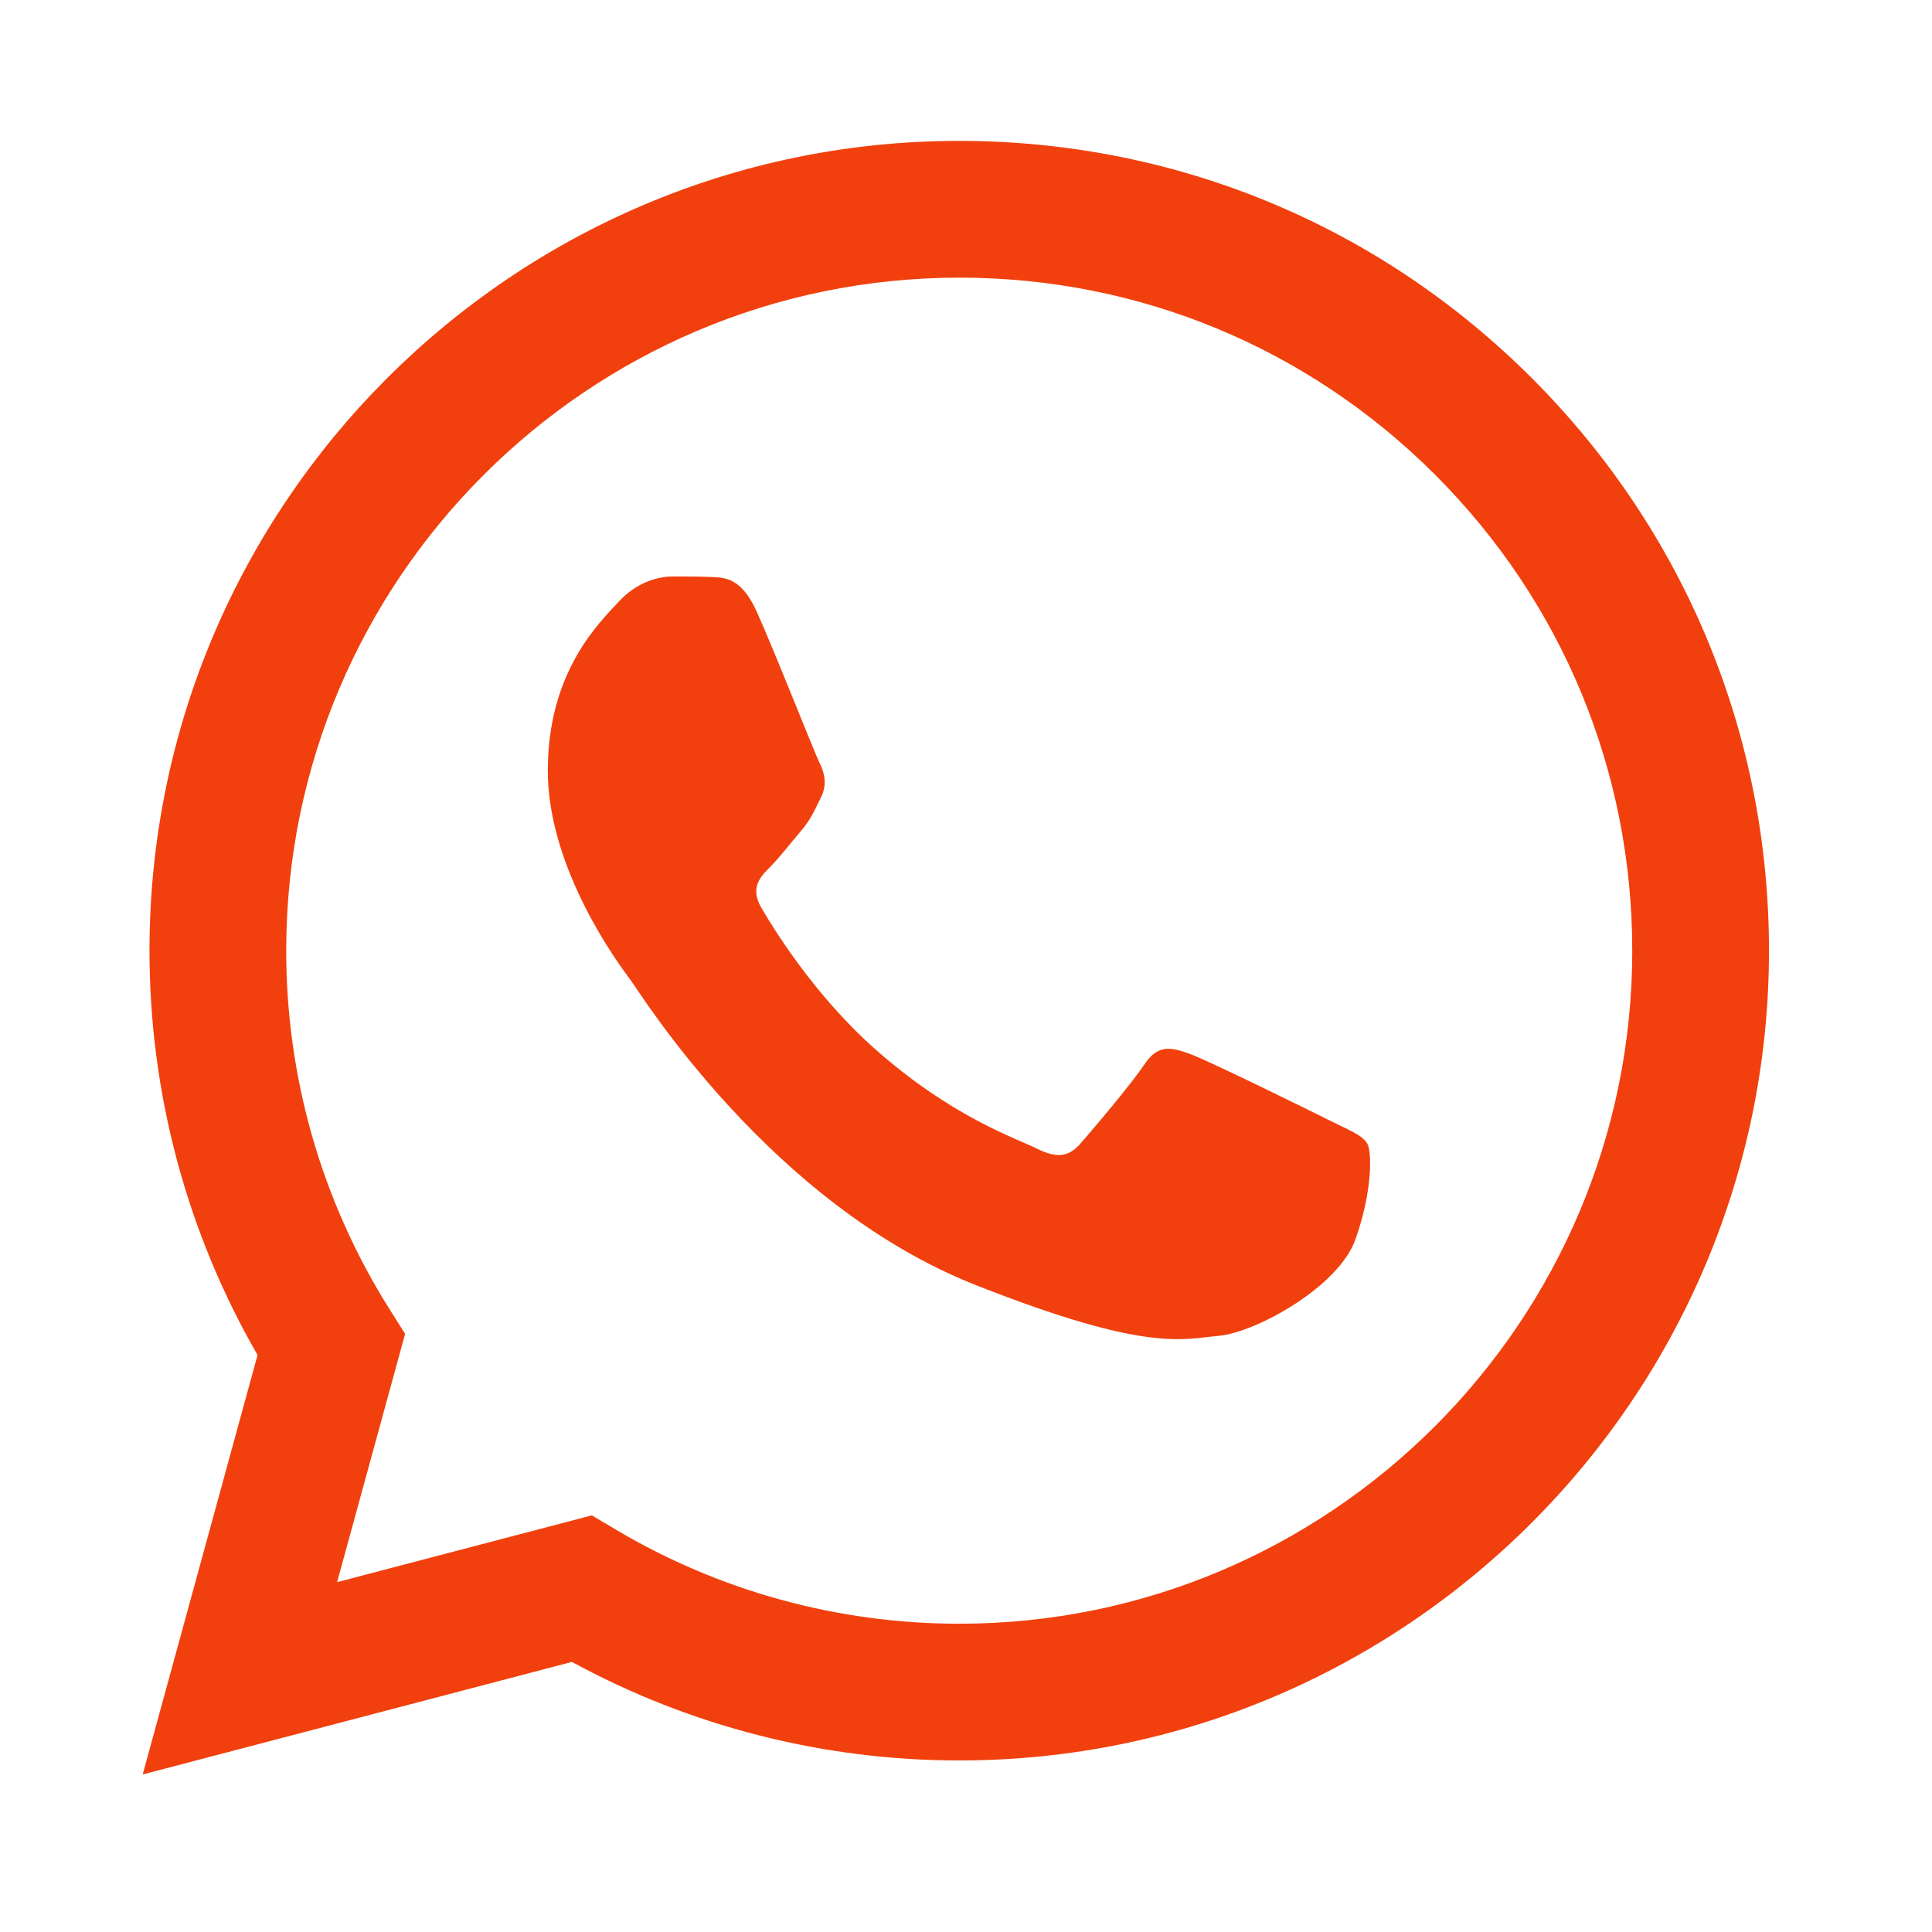
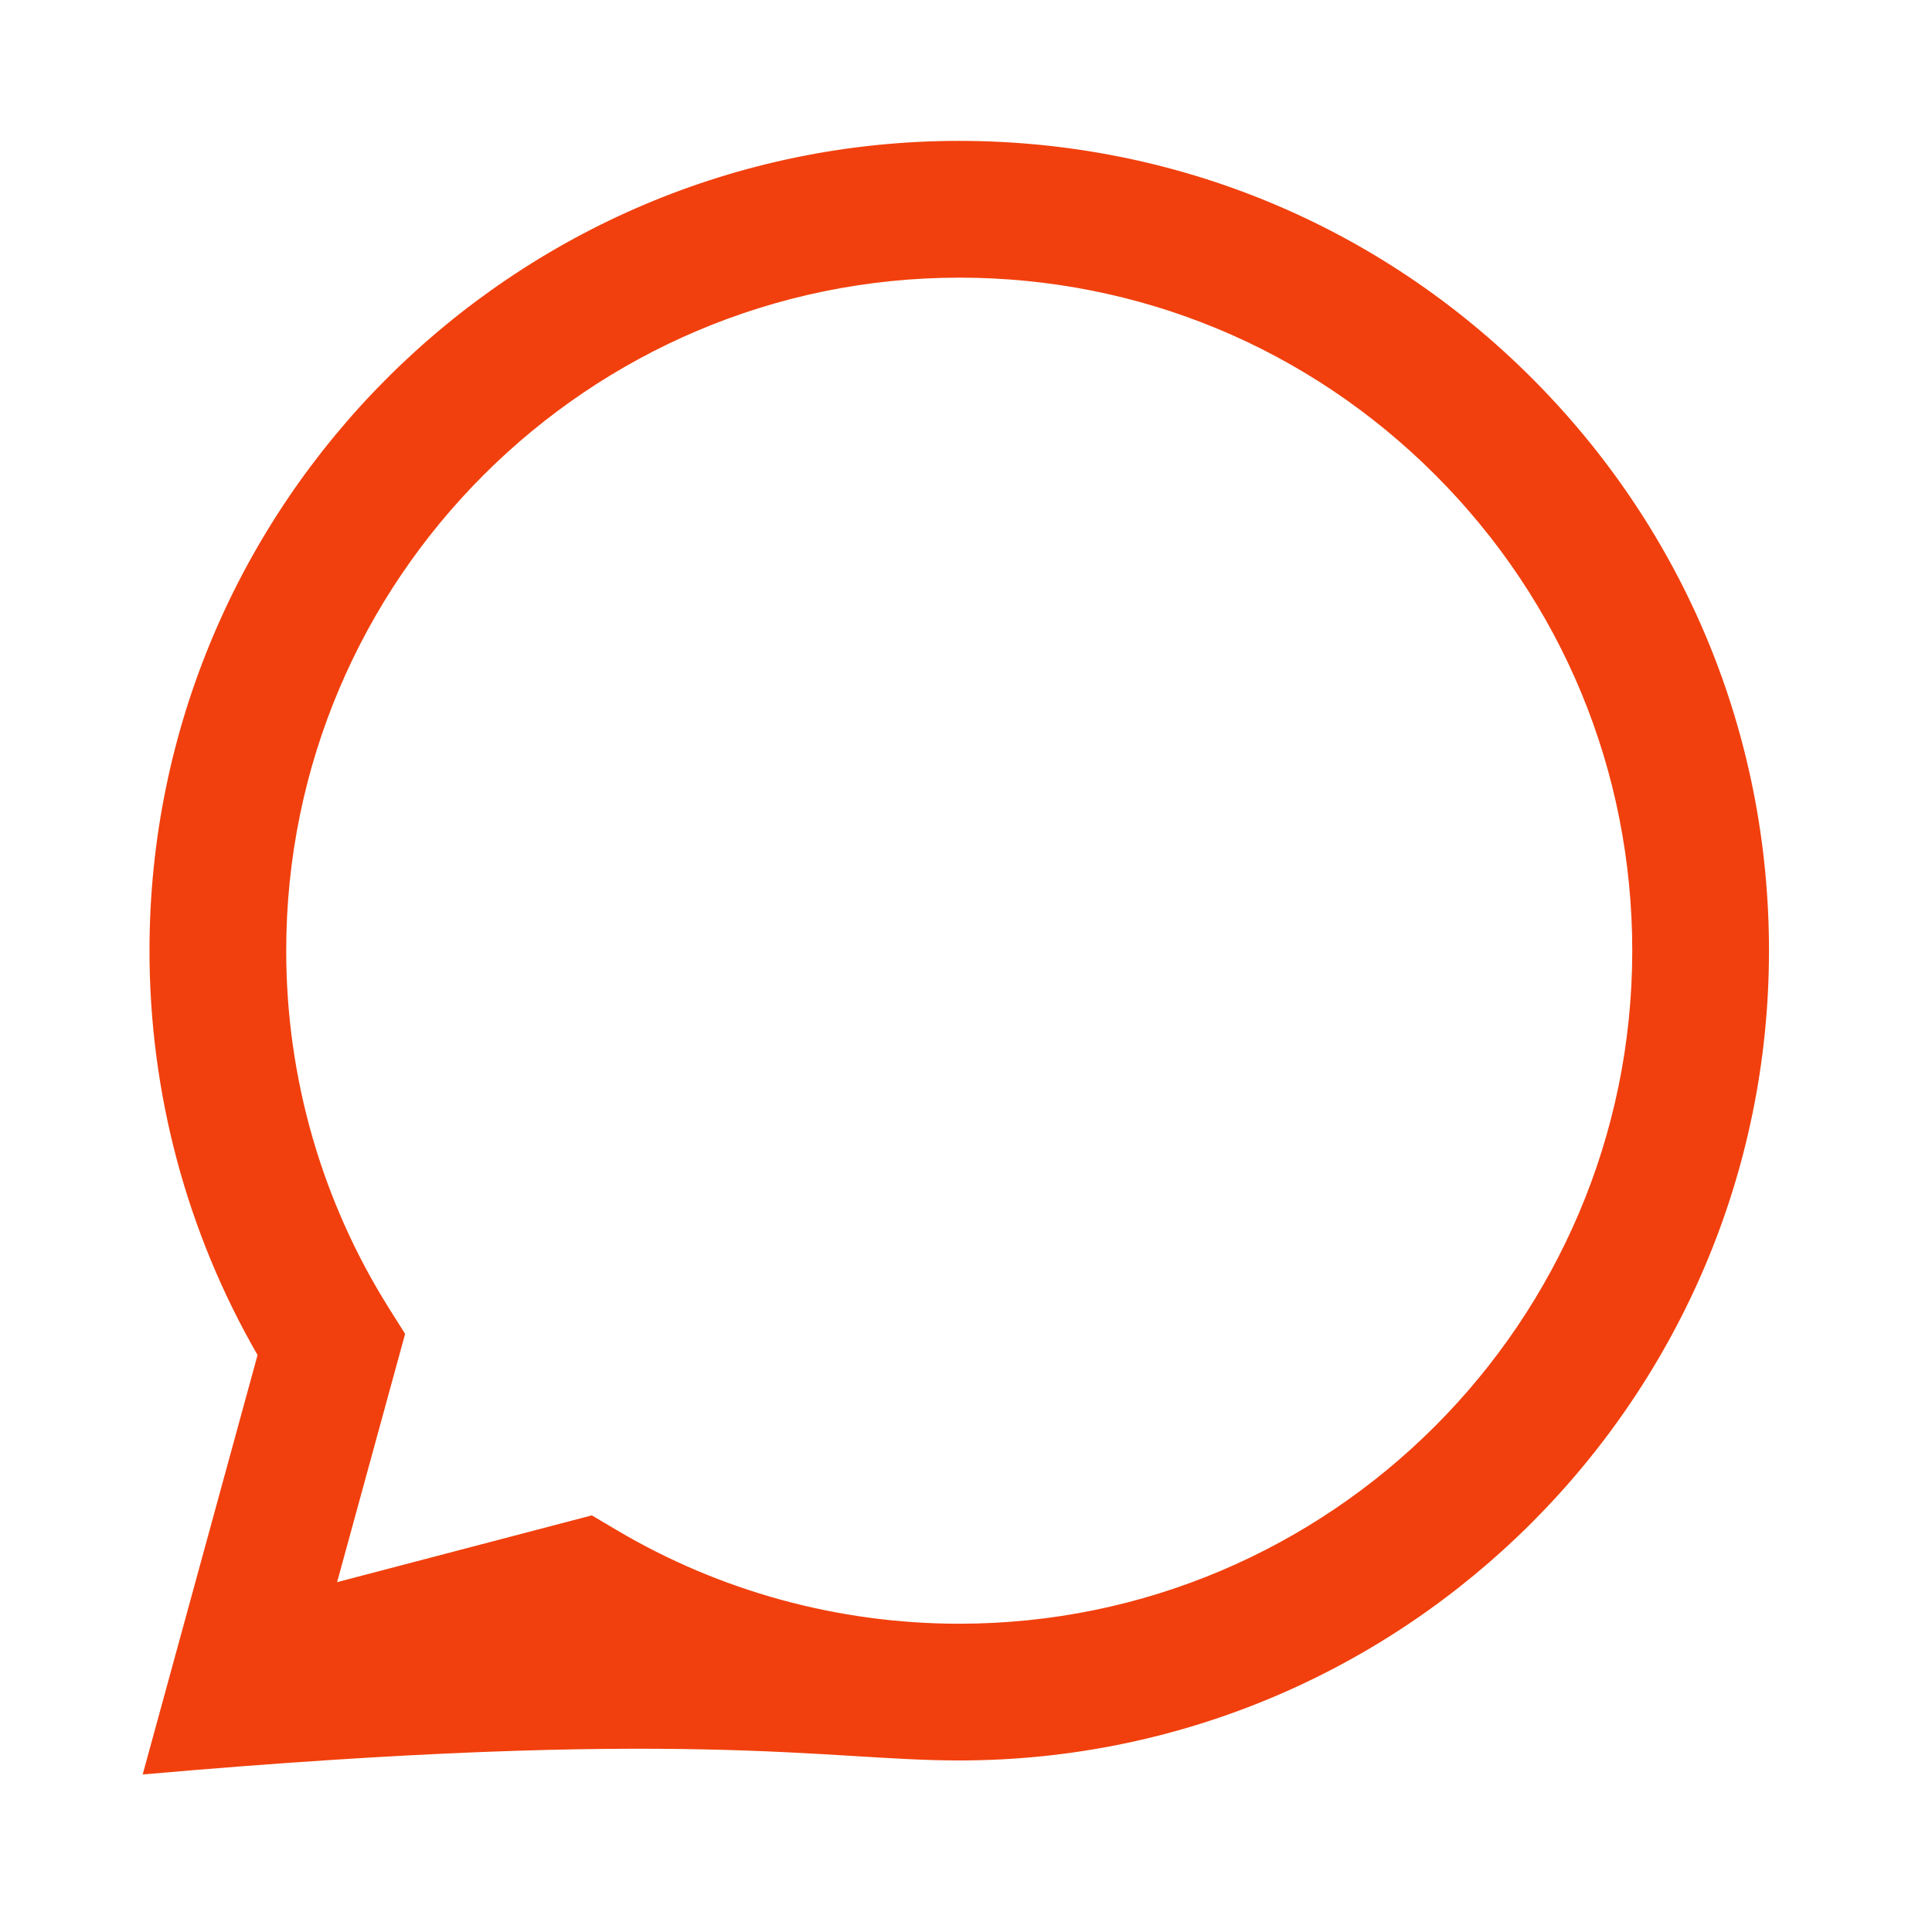
<svg xmlns="http://www.w3.org/2000/svg" width="48" height="48" viewBox="0 0 48 48" fill="none">
-   <path fill-rule="evenodd" clip-rule="evenodd" d="M6.399 33.665L3.545 44.086L14.21 41.29C17.148 42.892 20.456 43.737 23.823 43.738H23.832C34.919 43.738 43.945 34.715 43.95 23.627C43.952 18.253 41.86 13.2 38.063 9.399C34.264 5.597 29.213 3.503 23.832 3.5C12.743 3.5 3.718 12.522 3.714 23.611C3.713 27.155 4.639 30.615 6.399 33.665ZM7.111 23.612C7.114 14.396 14.615 6.898 23.838 6.898C28.305 6.899 32.502 8.64 35.66 11.8C38.817 14.959 40.554 19.159 40.553 23.625C40.549 32.842 33.048 40.341 23.832 40.341H23.825C20.824 40.34 17.882 39.534 15.315 38.011L14.704 37.649L8.375 39.308L10.065 33.14L9.667 32.508C7.993 29.846 7.109 26.77 7.111 23.612Z" fill="#F1400D" />
-   <path fill-rule="evenodd" clip-rule="evenodd" d="M18.804 15.203C18.427 14.366 18.031 14.349 17.673 14.335C17.38 14.322 17.044 14.323 16.709 14.323C16.374 14.323 15.83 14.449 15.369 14.952C14.908 15.455 13.61 16.671 13.61 19.144C13.61 21.617 15.411 24.007 15.662 24.343C15.913 24.678 19.139 29.915 24.249 31.93C28.495 33.604 29.359 33.271 30.281 33.188C31.203 33.104 33.255 31.972 33.673 30.798C34.093 29.624 34.093 28.619 33.967 28.408C33.841 28.198 33.506 28.073 33.003 27.822C32.501 27.57 30.029 26.354 29.568 26.186C29.108 26.019 28.773 25.935 28.437 26.438C28.102 26.941 27.14 28.073 26.846 28.408C26.553 28.744 26.26 28.786 25.757 28.535C25.254 28.283 23.635 27.752 21.715 26.04C20.22 24.708 19.212 23.062 18.918 22.559C18.625 22.056 18.887 21.784 19.139 21.534C19.365 21.308 19.642 20.947 19.893 20.653C20.144 20.36 20.228 20.15 20.395 19.815C20.563 19.479 20.479 19.186 20.353 18.934C20.228 18.683 19.251 16.197 18.804 15.203Z" fill="#F1400D" />
+   <path fill-rule="evenodd" clip-rule="evenodd" d="M6.399 33.665L3.545 44.086C17.148 42.892 20.456 43.737 23.823 43.738H23.832C34.919 43.738 43.945 34.715 43.95 23.627C43.952 18.253 41.86 13.2 38.063 9.399C34.264 5.597 29.213 3.503 23.832 3.5C12.743 3.5 3.718 12.522 3.714 23.611C3.713 27.155 4.639 30.615 6.399 33.665ZM7.111 23.612C7.114 14.396 14.615 6.898 23.838 6.898C28.305 6.899 32.502 8.64 35.66 11.8C38.817 14.959 40.554 19.159 40.553 23.625C40.549 32.842 33.048 40.341 23.832 40.341H23.825C20.824 40.34 17.882 39.534 15.315 38.011L14.704 37.649L8.375 39.308L10.065 33.14L9.667 32.508C7.993 29.846 7.109 26.77 7.111 23.612Z" fill="#F1400D" />
</svg>